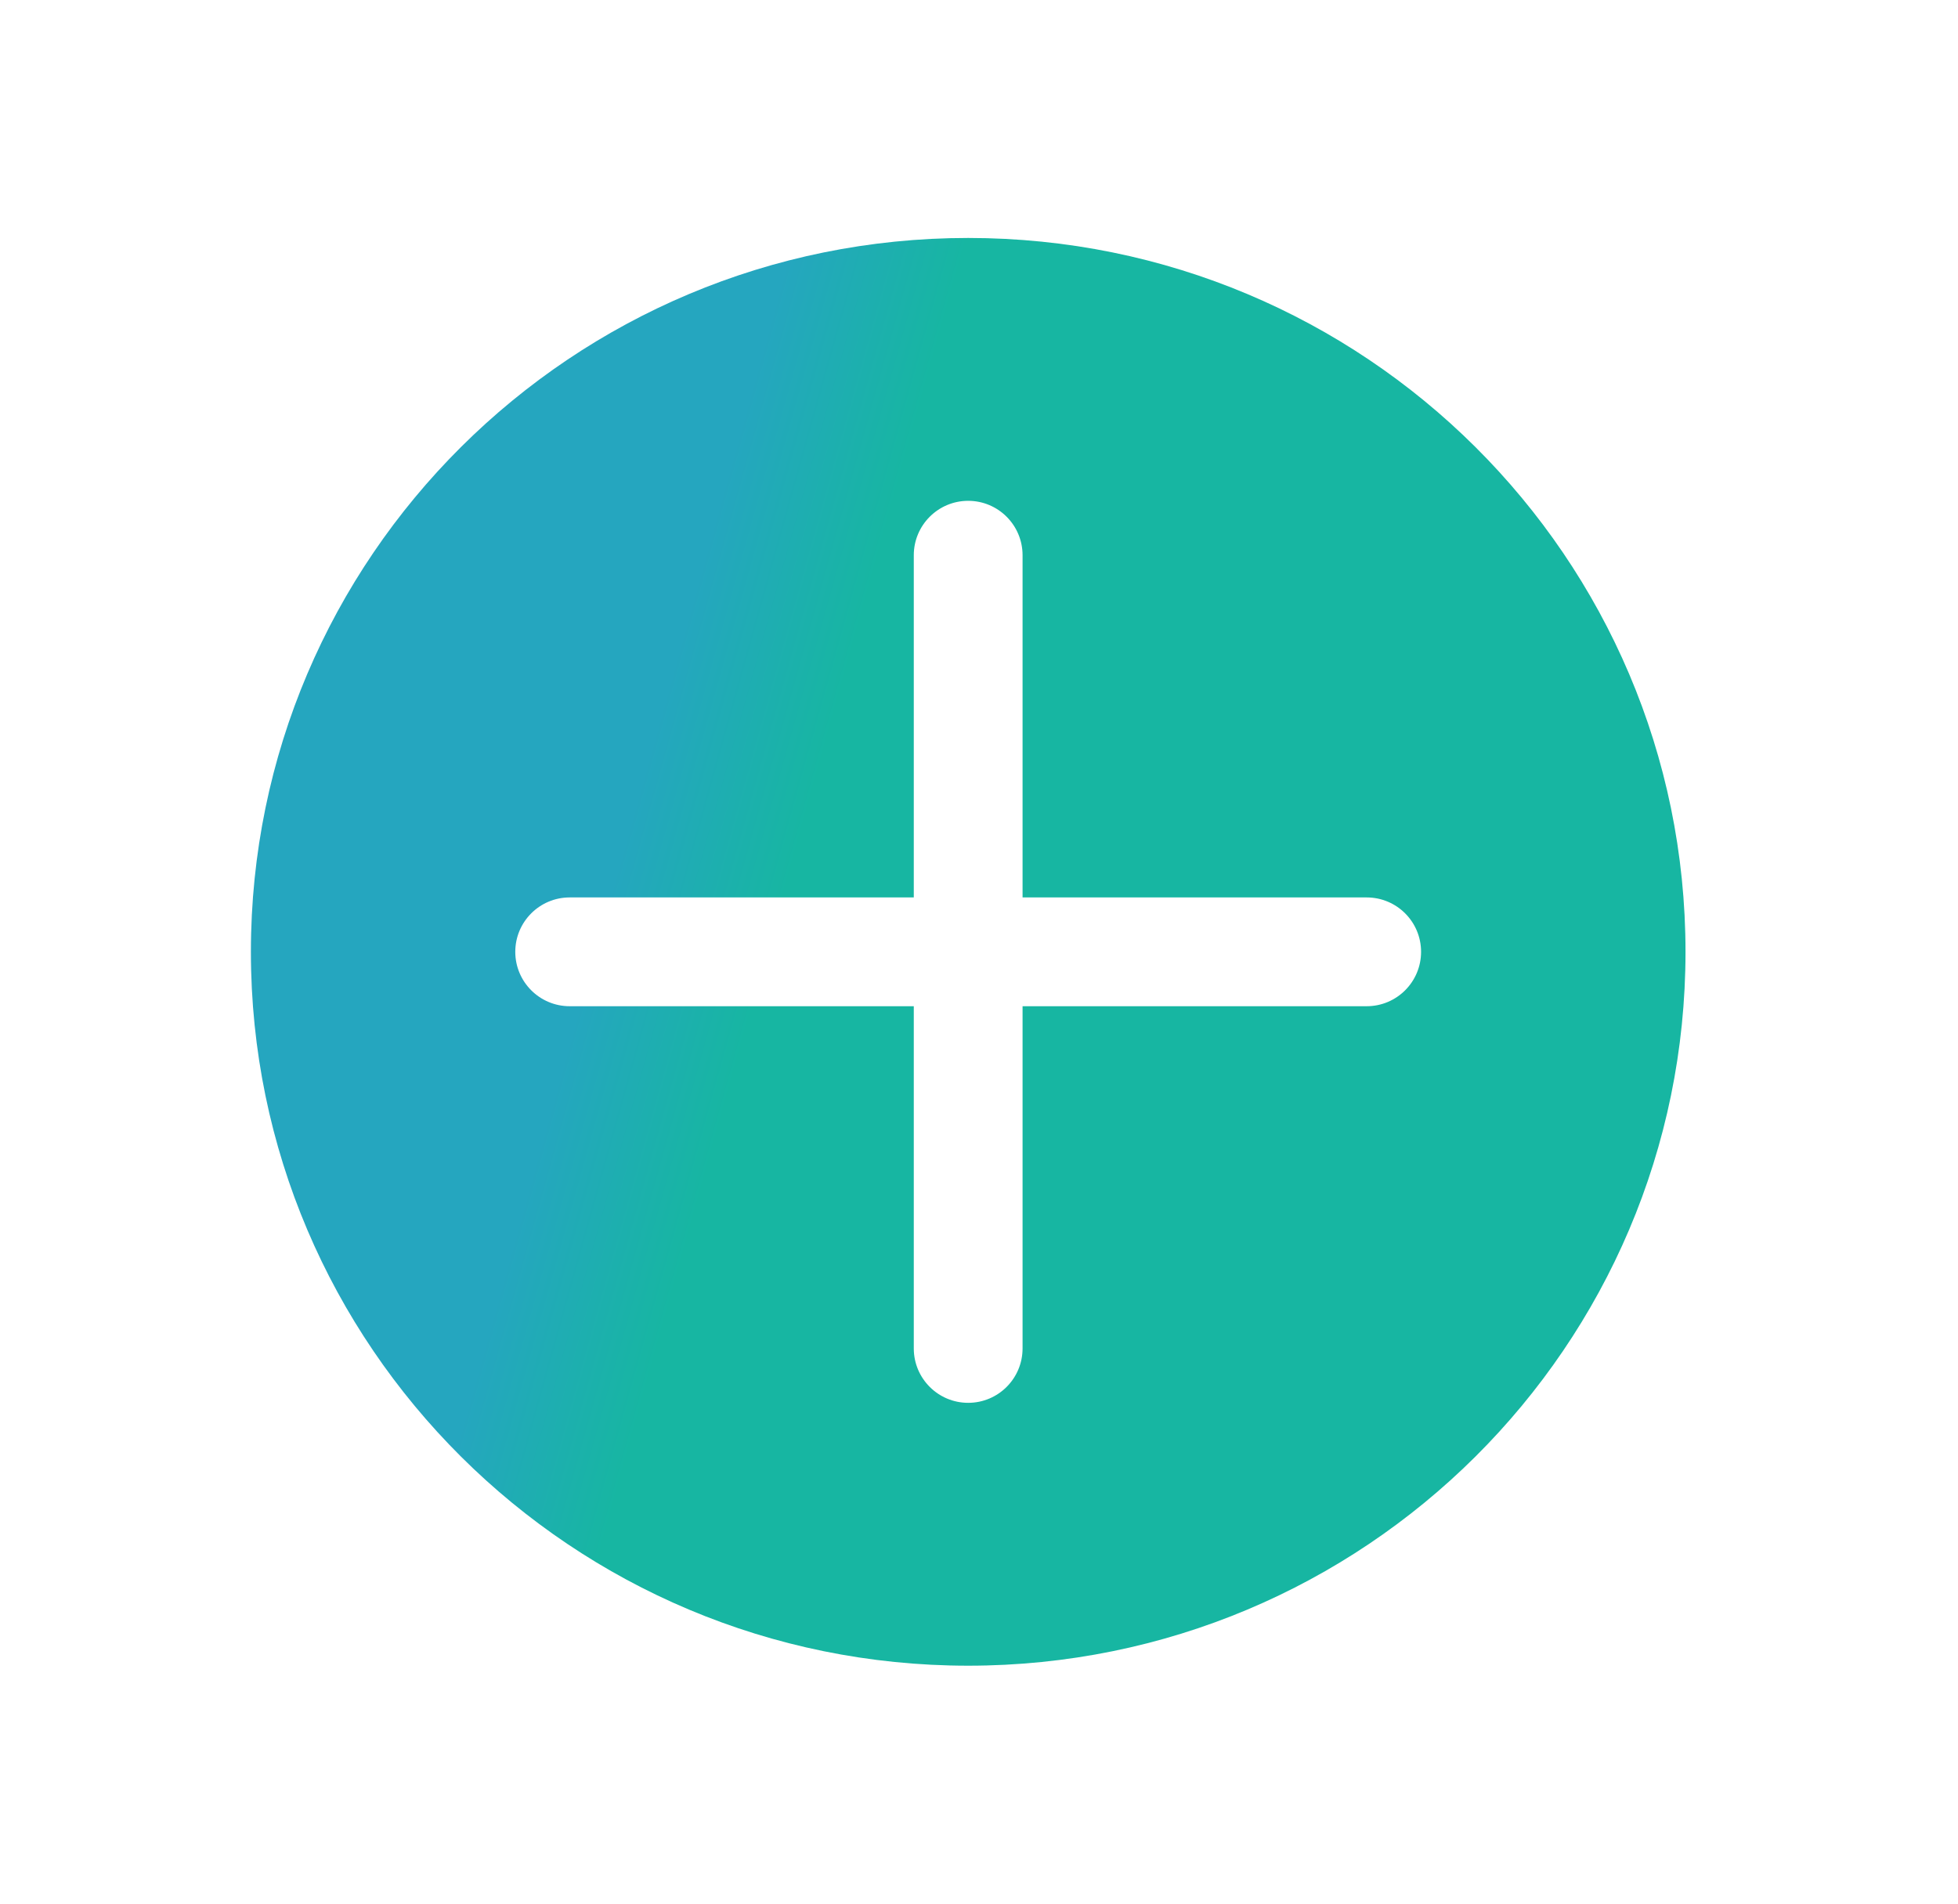
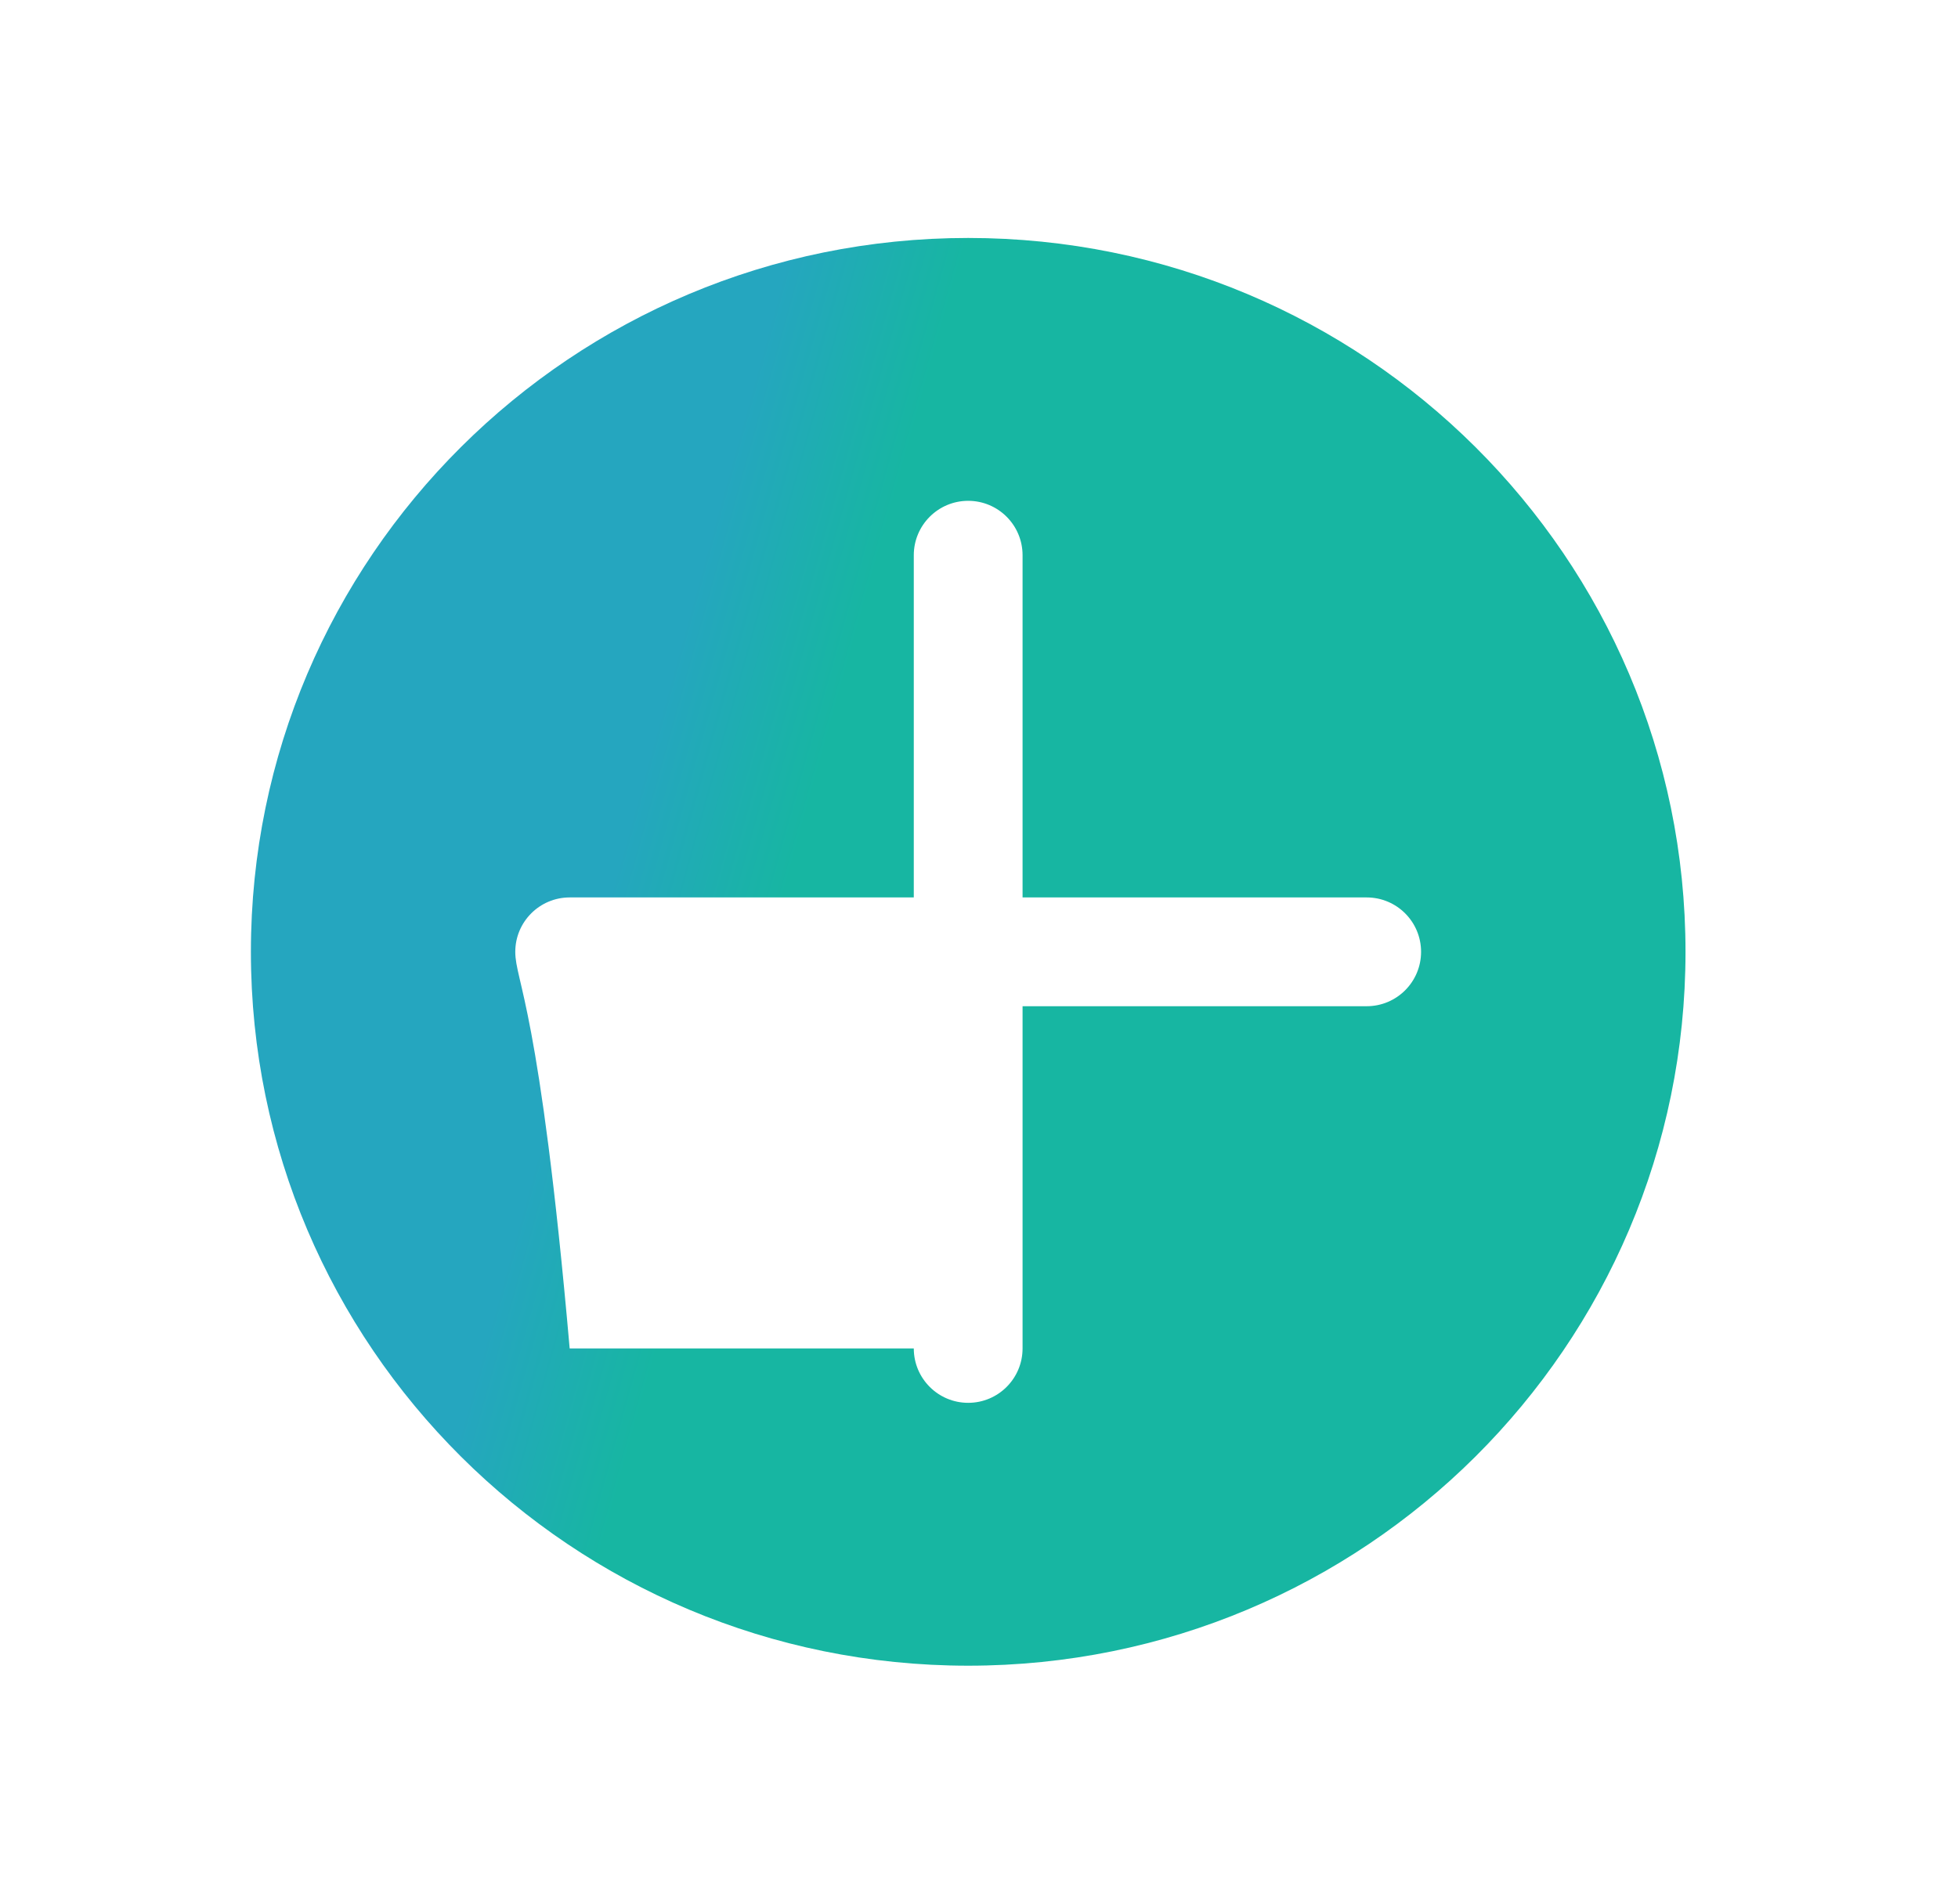
<svg xmlns="http://www.w3.org/2000/svg" width="36" height="35" viewBox="0 0 36 35" fill="none">
-   <path fill-rule="evenodd" clip-rule="evenodd" d="M30.99 17.5C30.99 24.749 25.085 30.625 17.801 30.625C10.518 30.625 4.613 24.749 4.613 17.5C4.613 10.251 10.518 4.375 17.801 4.375C25.085 4.375 30.99 10.251 30.99 17.5ZM17.801 25.792C17.249 25.792 16.801 25.344 16.801 24.792V18.5H10.474C9.922 18.5 9.474 18.052 9.474 17.5C9.474 16.948 9.922 16.5 10.474 16.5H16.801V10.208C16.801 9.656 17.249 9.208 17.801 9.208C18.354 9.208 18.801 9.656 18.801 10.208V16.5H25.128C25.681 16.5 26.128 16.948 26.128 17.5C26.128 18.052 25.681 18.5 25.128 18.5H18.801V24.792C18.801 25.344 18.354 25.792 17.801 25.792Z" fill="url(#paint0_linear_392_215)" />
+   <path fill-rule="evenodd" clip-rule="evenodd" d="M30.99 17.5C30.99 24.749 25.085 30.625 17.801 30.625C10.518 30.625 4.613 24.749 4.613 17.5C4.613 10.251 10.518 4.375 17.801 4.375C25.085 4.375 30.99 10.251 30.99 17.5ZM17.801 25.792C17.249 25.792 16.801 25.344 16.801 24.792H10.474C9.922 18.5 9.474 18.052 9.474 17.5C9.474 16.948 9.922 16.5 10.474 16.5H16.801V10.208C16.801 9.656 17.249 9.208 17.801 9.208C18.354 9.208 18.801 9.656 18.801 10.208V16.5H25.128C25.681 16.5 26.128 16.948 26.128 17.5C26.128 18.052 25.681 18.5 25.128 18.5H18.801V24.792C18.801 25.344 18.354 25.792 17.801 25.792Z" fill="url(#paint0_linear_392_215)" />
  <defs>
    <linearGradient id="paint0_linear_392_215" x1="17.801" y1="4.375" x2="14.805" y2="3.539" gradientUnits="userSpaceOnUse">
      <stop stop-color="#17B6A2" />
      <stop offset="1" stop-color="#25A6BF" />
    </linearGradient>
  </defs>
</svg>